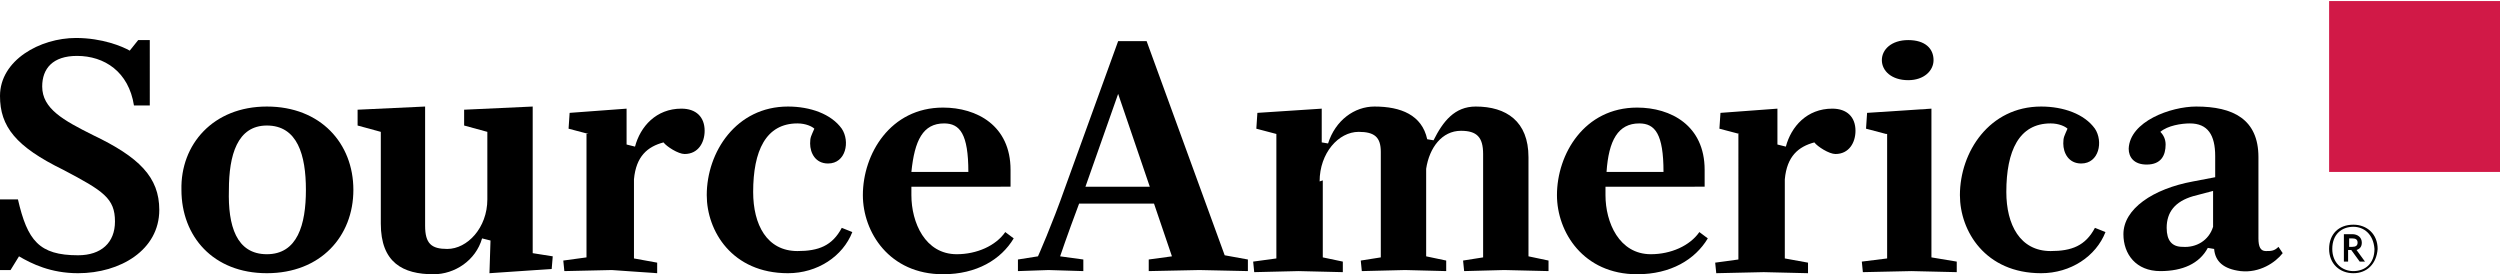
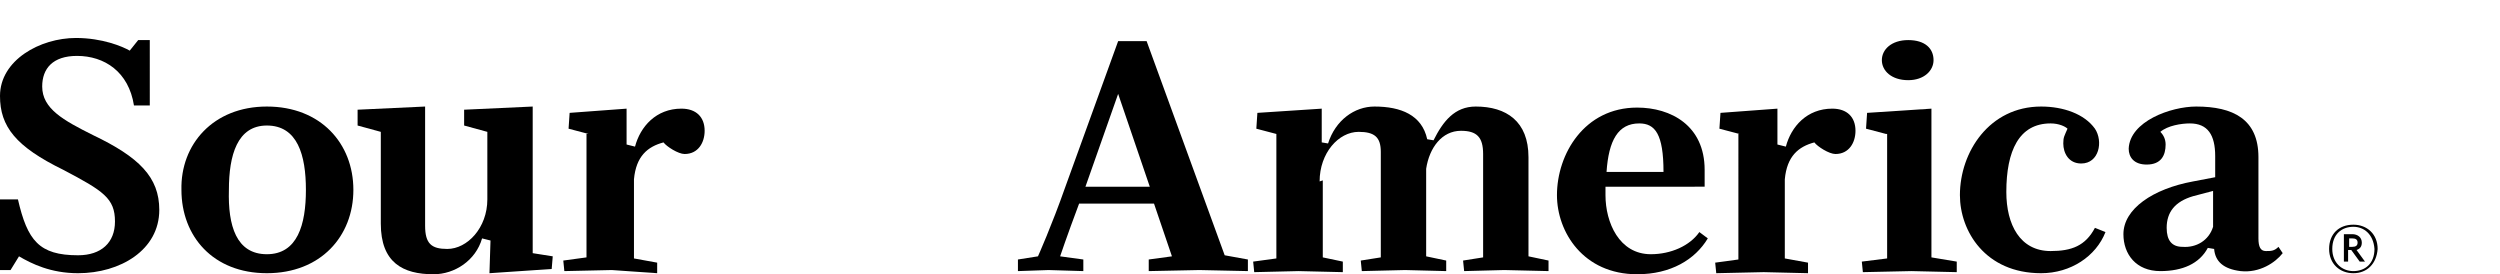
<svg xmlns="http://www.w3.org/2000/svg" height="26px" id="SourceAmerica_Logo" style="enable-background:new 0 0 237 26;" version="1.1" viewBox="0 0 237 26" width="237px" x="0px" y="0px">
  <style type="text/css">
	.Arched_x0020_Green{fill:url(#SVGID_1_);stroke:#FFFFFF;stroke-width:0.25;stroke-miterlimit:1;}
	.st0{fill:#D11947;}
</style>
  <linearGradient gradientUnits="userSpaceOnUse" id="SVGID_1_" x1="-61.5" x2="-60.793" y1="193" y2="192.293">
    <stop offset="0" style="stop-color:#20AC4B" />
    <stop offset="0.983" style="stop-color:#19361A" />
  </linearGradient>
  <g>
    <g>
      <path d="M7.4,24.2c2.2,0,3.5-1.2,3.5-3.2c0-2.2-1.1-2.9-4.9-4.9c-4.5-2.2-6-4.1-6-7c0-3.4,3.8-5.5,7.2-5.5c2.5,0,4.4,0.8,5.1,1.2&#10;   l0.8-1h1.1V10h-1.5c-0.5-3.2-2.8-4.7-5.4-4.7C5,5.3,4,6.5,4,8.2c0,2.1,2,3.2,4.8,4.6c4.4,2.1,6.3,4,6.3,7.1c0,3.8-3.7,6-7.7,6&#10;   c-2.6,0-4.4-0.9-5.6-1.6L1,25.6H0v-6.7l1.7,0C2.6,22.8,3.7,24.2,7.4,24.2z" />
      <path d="M25.3,10.1c5.1,0,8.2,3.5,8.2,7.9c0,4.4-3.1,7.9-8.2,7.9c-5.1,0-8.1-3.5-8.1-7.9C17.1,13.7,20.2,10.1,25.3,10.1z&#10;    M25.3,24.1c2.9,0,3.7-2.8,3.7-6.1c0-3.3-0.8-6.1-3.7-6.1c-2.8,0-3.6,2.8-3.6,6.1C21.6,21.4,22.4,24.1,25.3,24.1z" />
      <path d="M46.2,12.5l-2.2-0.6l0-1.5l6.5-0.3V24l1.9,0.3l-0.1,1.2l-5.9,0.4l0.1-3.1l-0.8-0.2c-0.6,2.1-2.6,3.4-4.6,3.4&#10;   c-2.9,0-5-1.1-5-4.8v-8.7l-2.2-0.6l0-1.5l6.4-0.3v11.3c0,1.7,0.6,2.2,2.1,2.2c1.9,0,3.8-2,3.8-4.7V12.5z" />
      <path d="M55.8,12.7l-1.9-0.5l0.1-1.5l5.4-0.4v3.4l0.8,0.2c0.5-1.9,2-3.6,4.4-3.6c1.4,0,2.2,0.8,2.2,2.1c0,1.1-0.6,2.2-1.9,2.2&#10;   c-0.6,0-1.7-0.7-2-1.1c-1.5,0.4-2.6,1.3-2.8,3.5l0,7.5l2.2,0.4l0,1L58,25.6l-4.5,0.1l-0.1-1l2.2-0.3V12.7z" />
-       <path d="M75.6,11.7c-3,0-4.2,2.6-4.2,6.5c0,3.1,1.3,5.6,4.2,5.6c2,0,3.3-0.5,4.2-2.2l1,0.4c-0.9,2.3-3.3,3.9-6.1,3.9&#10;   c-5.3,0-7.7-4-7.7-7.4c0-4.1,2.8-8.4,7.7-8.4c2.1,0,4.1,0.7,5.1,2.1c0.8,1.2,0.4,3.3-1.3,3.3c-1.2,0-1.7-1-1.7-1.9&#10;   c0-0.6,0.1-0.7,0.4-1.4C77,12,76.4,11.7,75.6,11.7z" />
-       <path d="M86.4,17.7v0.8c0,2.6,1.3,5.6,4.3,5.6c1.9,0,3.7-0.8,4.6-2.1l0.8,0.6c-1.2,2-3.5,3.4-6.7,3.4c-5.1,0-7.6-4-7.6-7.5&#10;   c0-3.9,2.6-8.3,7.6-8.3c3.2,0,6.4,1.7,6.4,5.9v1.6L86.4,17.7z M86.4,16.3h5.4c0-3.6-0.8-4.6-2.3-4.6&#10;   C87.5,11.7,86.7,13.3,86.4,16.3z" />
      <path d="M98.4,24.3c0,0,1.3-2.9,2.6-6.6L106,3.9h2.7l7.4,20.3l2.2,0.4v1.1l-4.6-0.1l-4.8,0.1v-1.1l2.2-0.3l-1.7-5h-7.1&#10;   c-1.2,3.2-1.8,5-1.8,5l2.2,0.3v1.1l-3.3-0.1l-2.9,0.1v-1.1L98.4,24.3z M102.9,17.7h6.1l-3-8.8L102.9,17.7z" />
      <path d="M125.4,17.1l0,7.3l1.9,0.4l0,1l-4.2-0.1l-4.2,0.1l-0.1-1l2.2-0.3V12.7l-1.9-0.5l0.1-1.5l6.1-0.4v3.2l0.6,0.1&#10;   c0.7-2.2,2.5-3.5,4.4-3.5c2.5,0,4.5,0.8,5,3.1l0.6,0.1c0.9-1.8,2-3.2,4-3.2c2.9,0,5,1.4,5,4.8v9.4l1.9,0.4l0,1l-4.2-0.1l-3.8,0.1&#10;   l-0.1-1l1.9-0.3v-9.8c0-1.6-0.6-2.2-2.1-2.2c-1.8,0-3,1.6-3.3,3.6v8.3l1.9,0.4l0,1l-3.9-0.1l-4.1,0.1l-0.1-1l1.9-0.3V14.4&#10;   c0-1.4-0.6-1.9-2.1-1.9c-1.9,0-3.7,2-3.7,4.7L125.4,17.1z" />
      <path d="M152.2,17.7v0.8c0,2.6,1.3,5.6,4.3,5.6c1.9,0,3.7-0.8,4.6-2.1l0.8,0.6c-1.2,2-3.5,3.4-6.7,3.4c-5.1,0-7.6-4-7.6-7.5&#10;   c0-3.9,2.6-8.3,7.6-8.3c3.2,0,6.4,1.7,6.4,5.9v1.6L152.2,17.7z M152.3,16.3h5.4c0-3.6-0.8-4.6-2.3-4.6&#10;   C153.4,11.7,152.5,13.3,152.3,16.3z" />
      <path d="M164.9,12.7l-1.9-0.5l0.1-1.5l5.4-0.4v3.4l0.8,0.2c0.5-1.9,2-3.6,4.4-3.6c1.4,0,2.2,0.8,2.2,2.1c0,1.1-0.6,2.2-1.9,2.2&#10;   c-0.6,0-1.7-0.7-2-1.1c-1.5,0.4-2.6,1.3-2.8,3.5l0,7.5l2.2,0.4l0,1l-4.2-0.1l-4.5,0.1l-0.1-1l2.2-0.3V12.7z" />
      <path d="M178.8,12.7l-1.9-0.5l0.1-1.5l6.1-0.4v14.1l2.4,0.4l0,1l-4.3-0.1l-4.6,0.1l-0.1-1l2.4-0.3V12.7z M180.9,3.8&#10;   c1.6,0,2.4,0.8,2.4,1.9c0,1-0.9,1.9-2.4,1.9c-1.6,0-2.5-0.9-2.5-1.9C178.4,4.7,179.3,3.8,180.9,3.8z" />
      <path d="M194.4,11.7c-3,0-4.2,2.6-4.2,6.5c0,3.1,1.3,5.6,4.2,5.6c2,0,3.3-0.5,4.2-2.2l1,0.4c-0.9,2.3-3.3,3.9-6.1,3.9&#10;   c-5.3,0-7.7-4-7.7-7.4c0-4.1,2.8-8.4,7.7-8.4c2.1,0,4.1,0.7,5.1,2.1c0.8,1.2,0.4,3.3-1.3,3.3c-1.2,0-1.7-1-1.7-1.9&#10;   c0-0.6,0.1-0.7,0.4-1.4C195.8,12,195.2,11.7,194.4,11.7z" />
      <path d="M201.8,14.1c0.1-2.6,4-4,6.4-4c3.5,0,5.9,1.2,5.9,4.8v7.7c0,0.8,0.2,1.2,0.7,1.2c0.5,0,0.8,0,1.2-0.4l0.4,0.6&#10;   c-0.7,0.9-2.2,1.9-4,1.7c-1.6-0.2-2.4-0.9-2.5-2.1l-0.6-0.1c-0.8,1.5-2.4,2.2-4.5,2.2c-2.3,0-3.5-1.6-3.5-3.5c0-2.4,2.8-4.3,6.6-5&#10;   l2.1-0.4v-2c0-2-0.7-3.1-2.4-3.1c-0.8,0-2.1,0.2-2.8,0.8c0.3,0.3,0.5,0.7,0.5,1.2c0,1-0.4,1.9-1.8,1.9&#10;   C202.3,15.6,201.8,14.9,201.8,14.1z M209.8,21.5v-3.4l-1.9,0.5c-1.7,0.5-2.5,1.5-2.5,3c0,1.2,0.5,1.8,1.5,1.8&#10;   C208.2,23.5,209.4,22.8,209.8,21.5z" />
    </g>
-     <rect class="st0" height="16.2" width="16.2" x="220.8" y="0.1" />
    <g>
      <path d="M223.1,25.9c-1.3,0-2.3-0.9-2.3-2.3c0-1.4,0.9-2.3,2.3-2.3c1.3,0,2.3,0.9,2.3,2.3C225.3,25,224.4,25.9,223.1,25.9z&#10;    M223.1,21.5c-1.1,0-2,0.7-2,2.1c0,1.3,0.9,2.1,2,2.1c1.1,0,2-0.7,2-2.1C225,22.2,224.1,21.5,223.1,21.5z M223.7,24.8l-0.8-1.1&#10;   h-0.3v1.1h-0.4v-2.6h0.8c0.5,0,0.9,0.3,0.9,0.8c0,0.4-0.2,0.6-0.5,0.7l0.8,1.1L223.7,24.8z M223,22.6h-0.3v0.8h0.3&#10;   c0.3,0,0.5-0.1,0.5-0.4C223.5,22.7,223.3,22.6,223,22.6z" />
    </g>
  </g>
</svg>